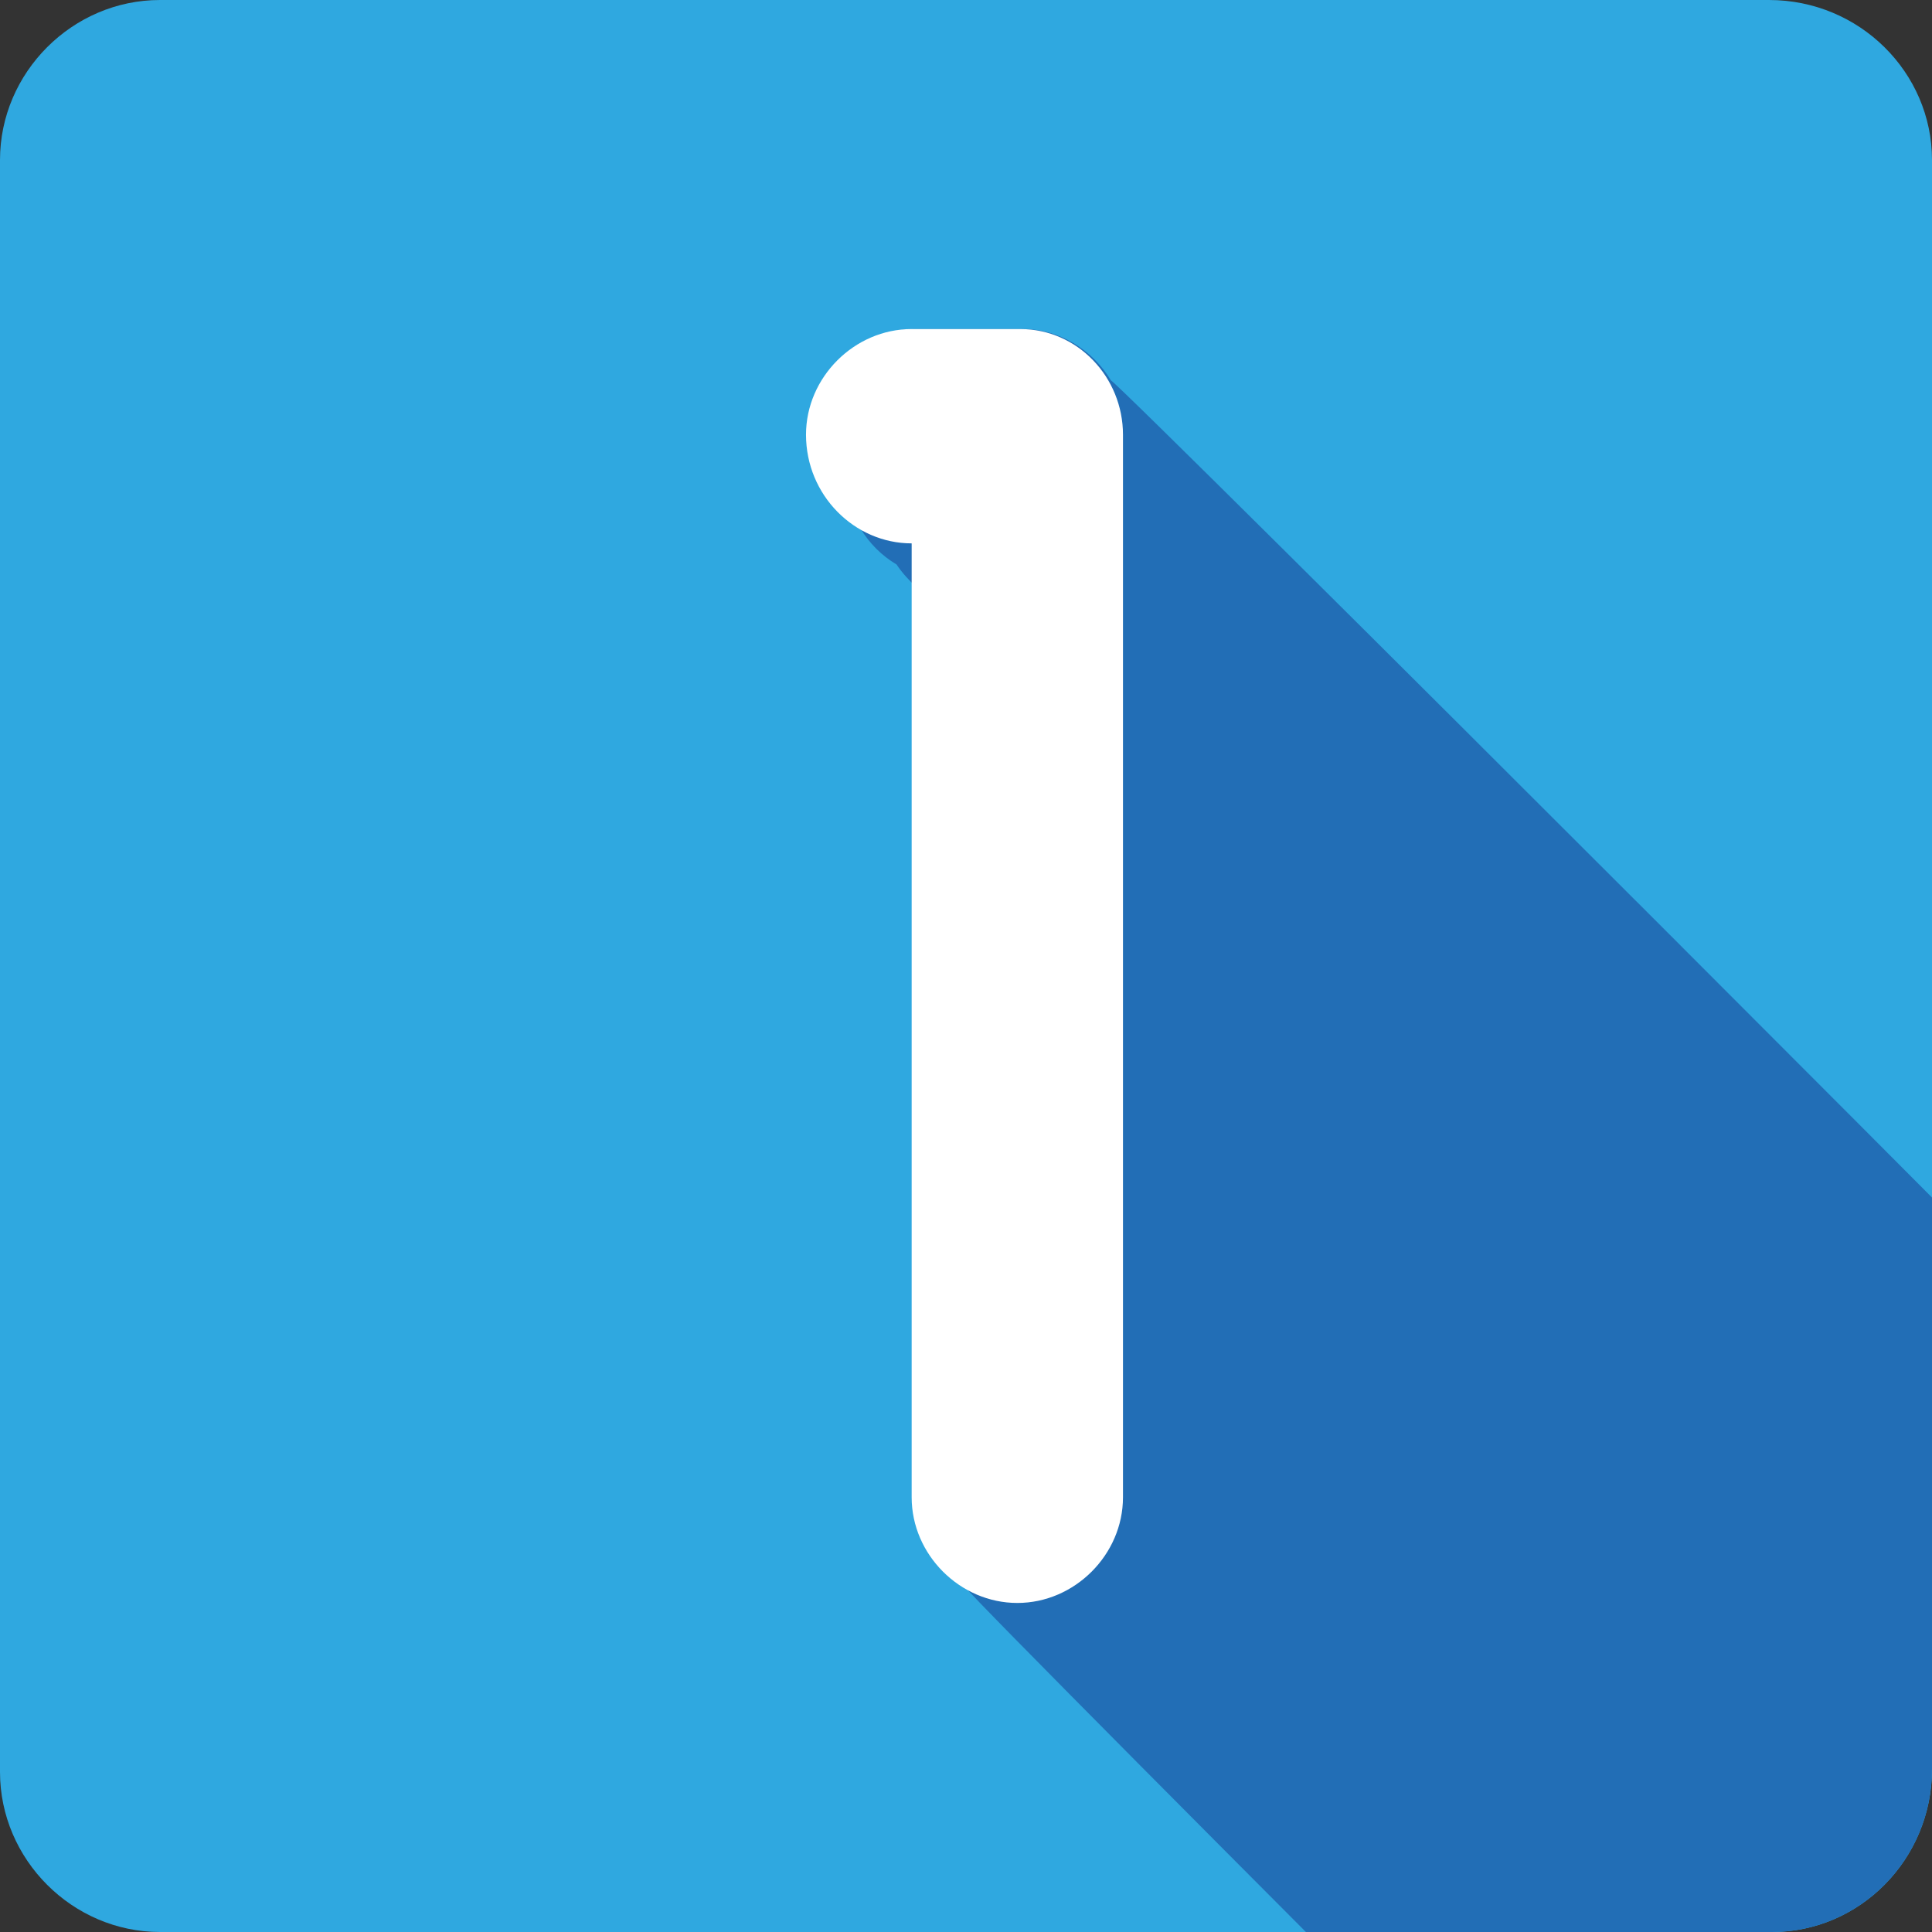
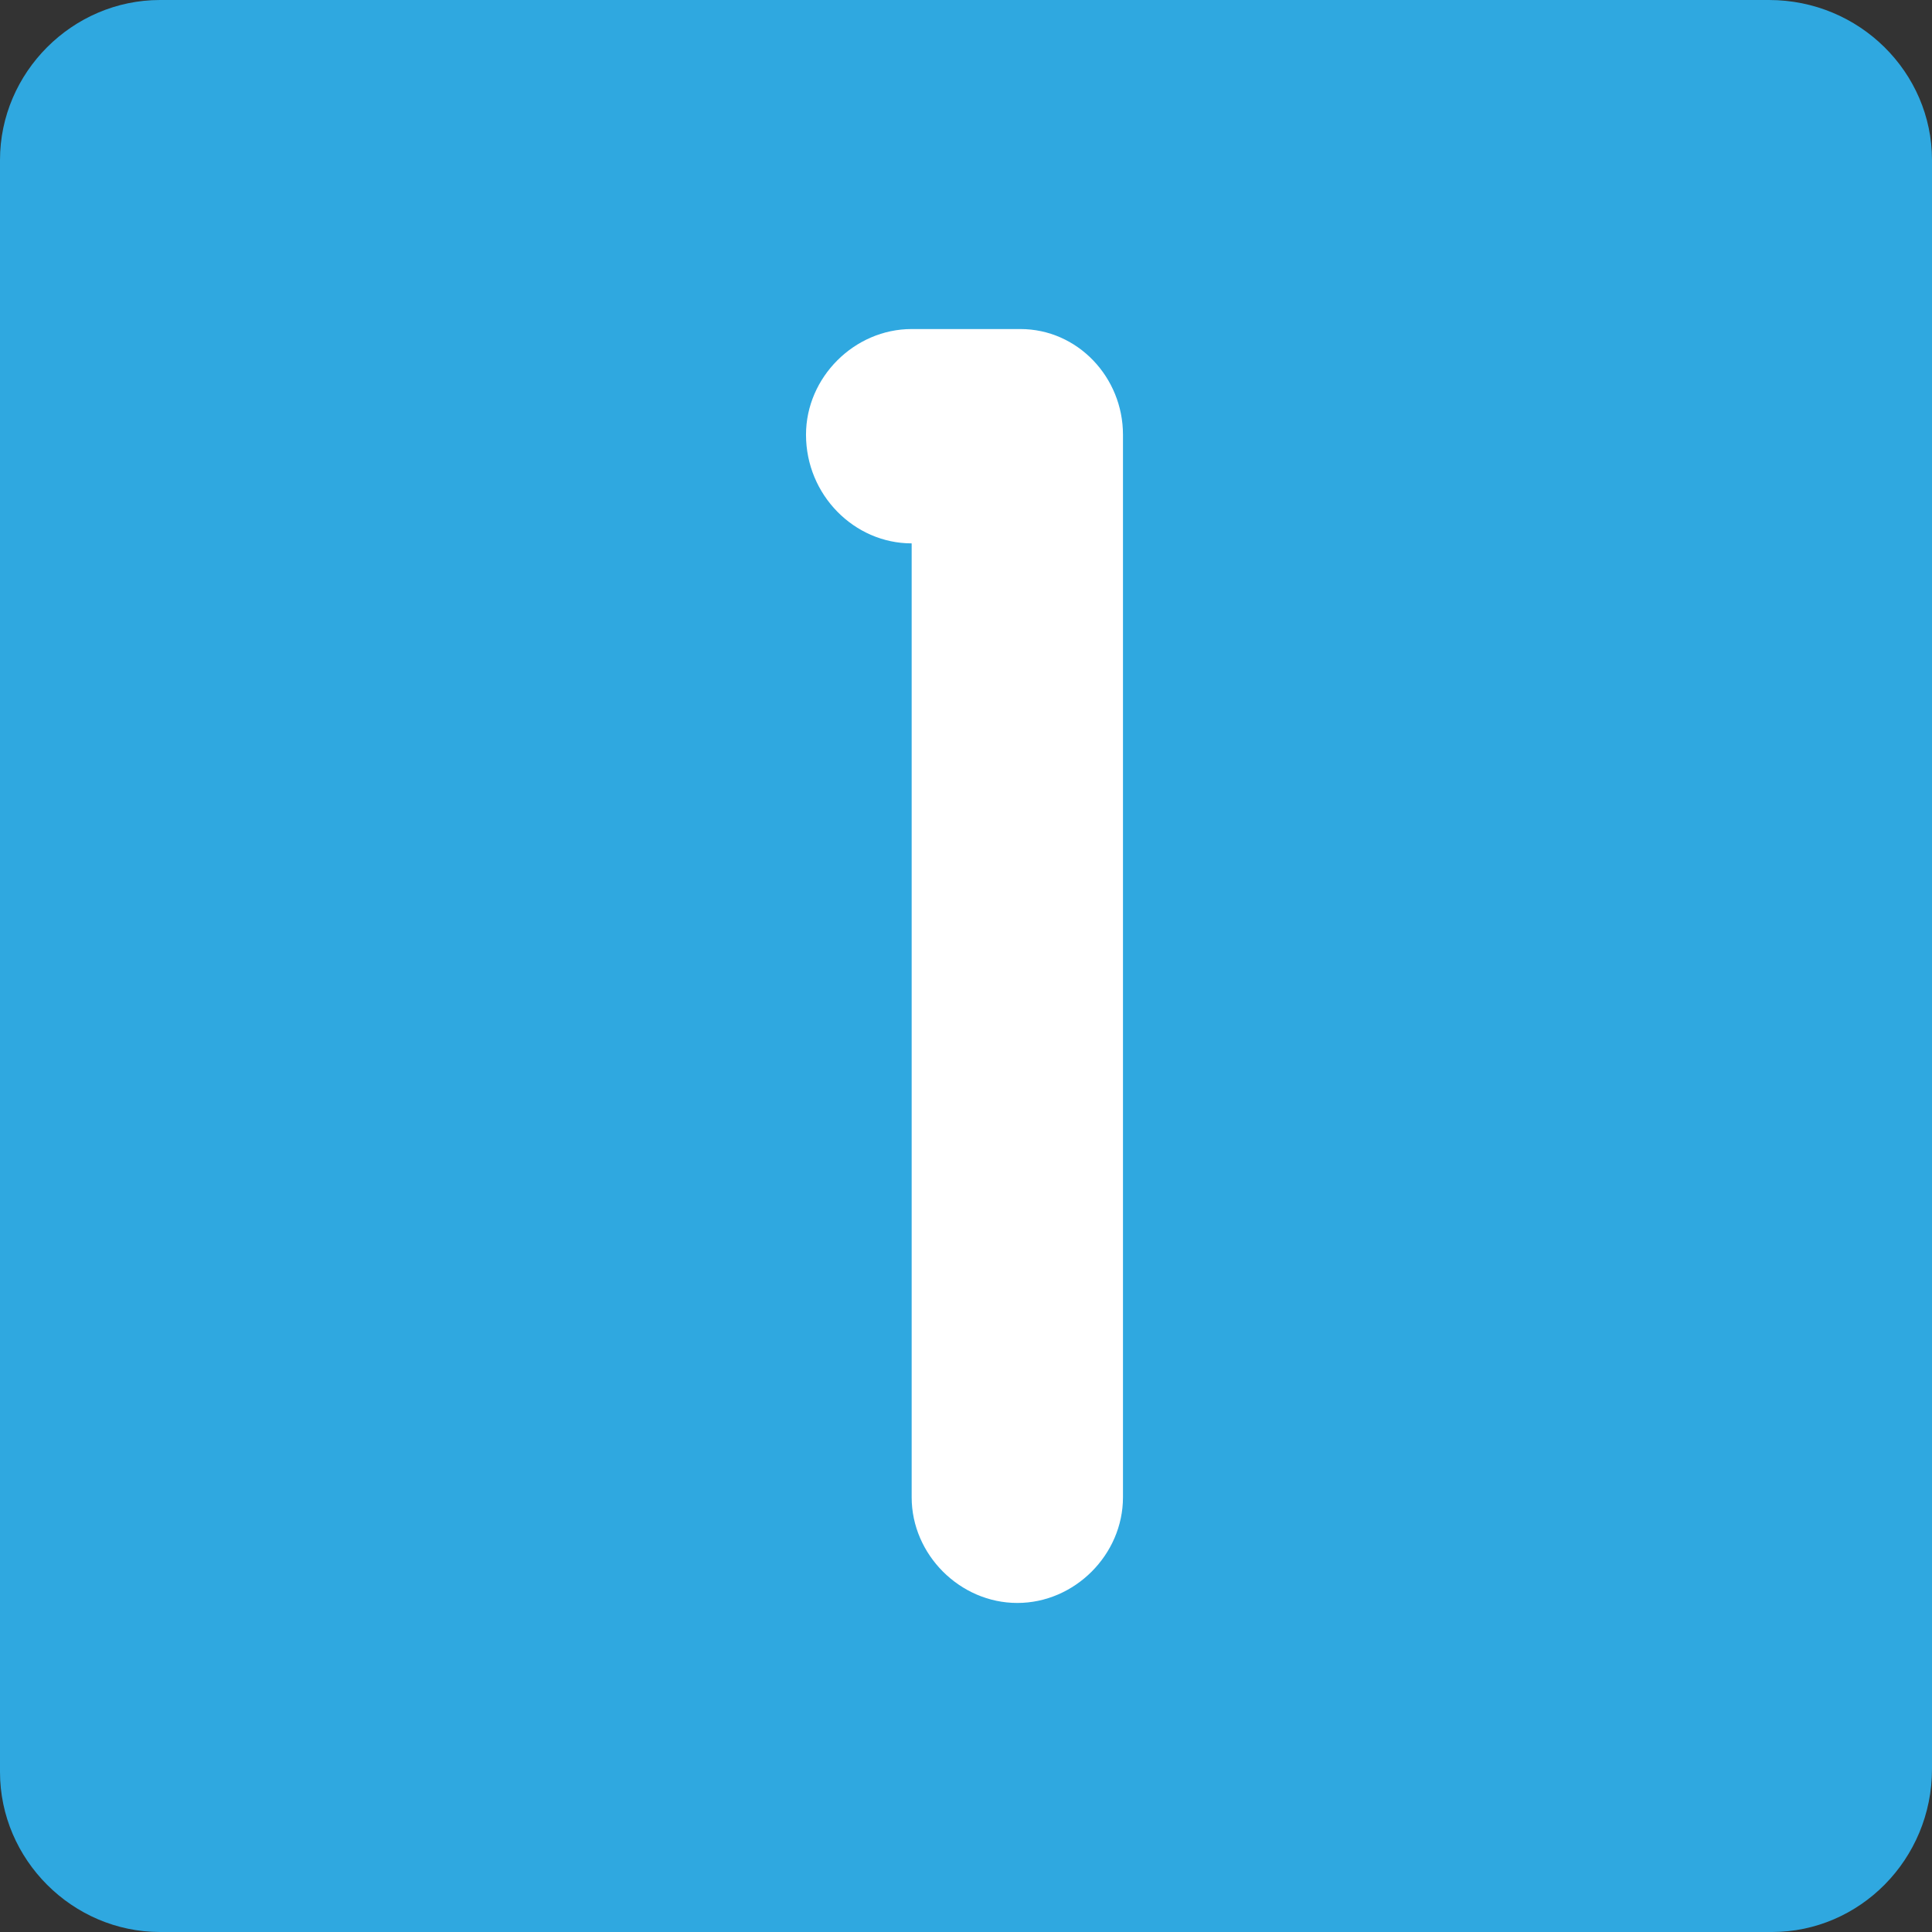
<svg xmlns="http://www.w3.org/2000/svg" xmlns:xlink="http://www.w3.org/1999/xlink" version="1.1" id="Слой_1" x="0px" y="0px" viewBox="0 0 64 64" style="enable-background:new 0 0 64 64;" xml:space="preserve">
  <rect x="0" y="0" width="64" height="64" fill="#333333" stroke="none" />
  <style type="text/css">
	.st0{fill:#2FA8E0;}
	.st1{clip-path:url(#SVGID_2_);fill:#226EB6;}
	.st2{fill:#FFFFFF;}
</style>
  <g>
    <path class="st0" d="M58.7,64H5.3C2.4,64,0,61.6,0,58.7V5.3C0,2.4,2.4,0,5.3,0h53.3C61.6,0,64,2.4,64,5.3v53.3   C64,61.6,61.6,64,58.7,64z" />
    <g>
      <defs>
-         <path id="SVGID_1_" d="M58.7,64H5.3C2.4,64,0,61.6,0,58.7V5.3C0,2.4,2.4,0,5.3,0h53.3C61.6,0,64,2.4,64,5.3v53.3     C64,61.6,61.6,64,58.7,64z" />
-       </defs>
+         </defs>
      <clipPath id="SVGID_2_">
        <use xlink:href="#SVGID_1_" style="overflow:visible;" />
      </clipPath>
      <path class="st1" d="M72.9,48.7c-0.3-0.5-35.6-35.8-36.1-36.1c-0.6-1-1.7-1.7-2.9-1.7h-3.6c-1.9,0-3.5,1.6-3.5,3.5    c0,1.3,0.7,2.4,1.7,3.1c0.3,0.5,0.7,0.9,1.2,1.2c0.2,0.3,0.4,0.5,0.6,0.7v30.2c0,1.3,0.7,2.4,1.7,3c0.3,0.5,35.6,35.8,36.1,36.1    c0.6,1,1.7,1.7,3,1.7c1.9,0,3.5-1.6,3.5-3.5V51.8C74.6,50.5,73.9,49.3,72.9,48.7z" />
    </g>
    <path class="st2" d="M33.8,10.9h-3.6c-1.9,0-3.5,1.6-3.5,3.5c0,2,1.6,3.6,3.5,3.6v0.1v31.5c0,1.9,1.6,3.5,3.5,3.5   c1.9,0,3.5-1.6,3.5-3.5V14.4C37.2,12.5,35.7,10.9,33.8,10.9z" />
  </g>
</svg>